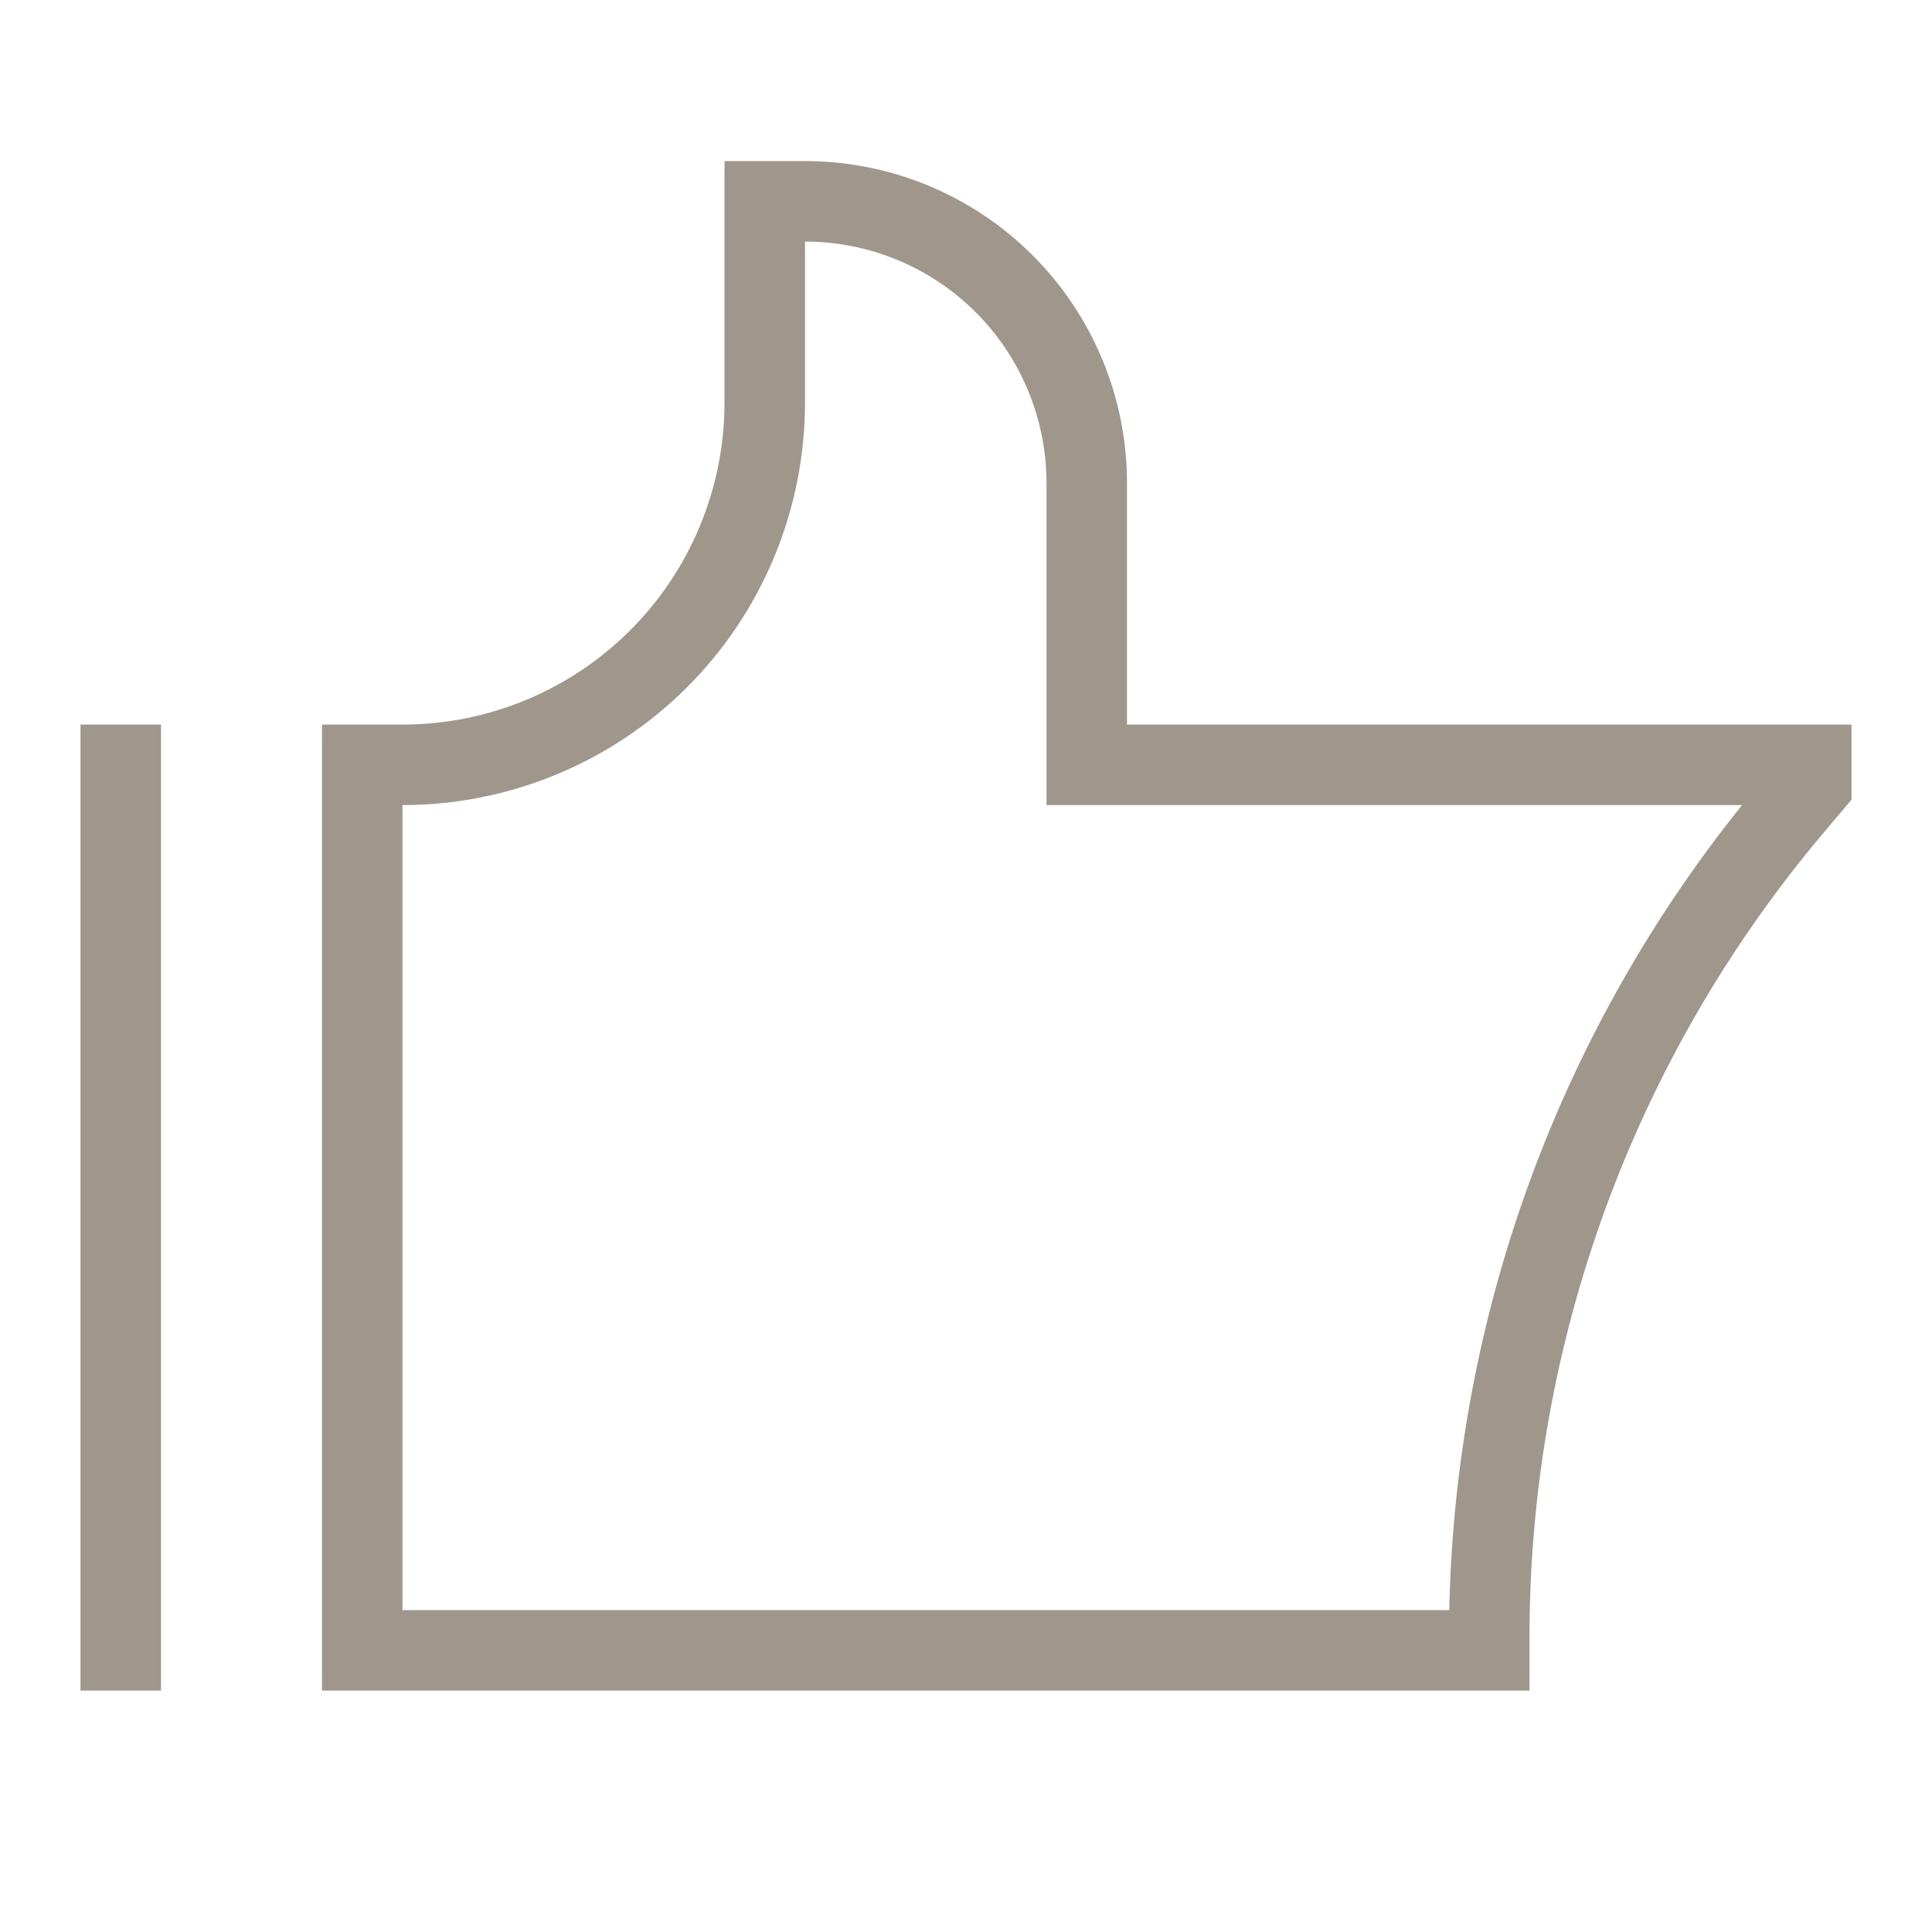
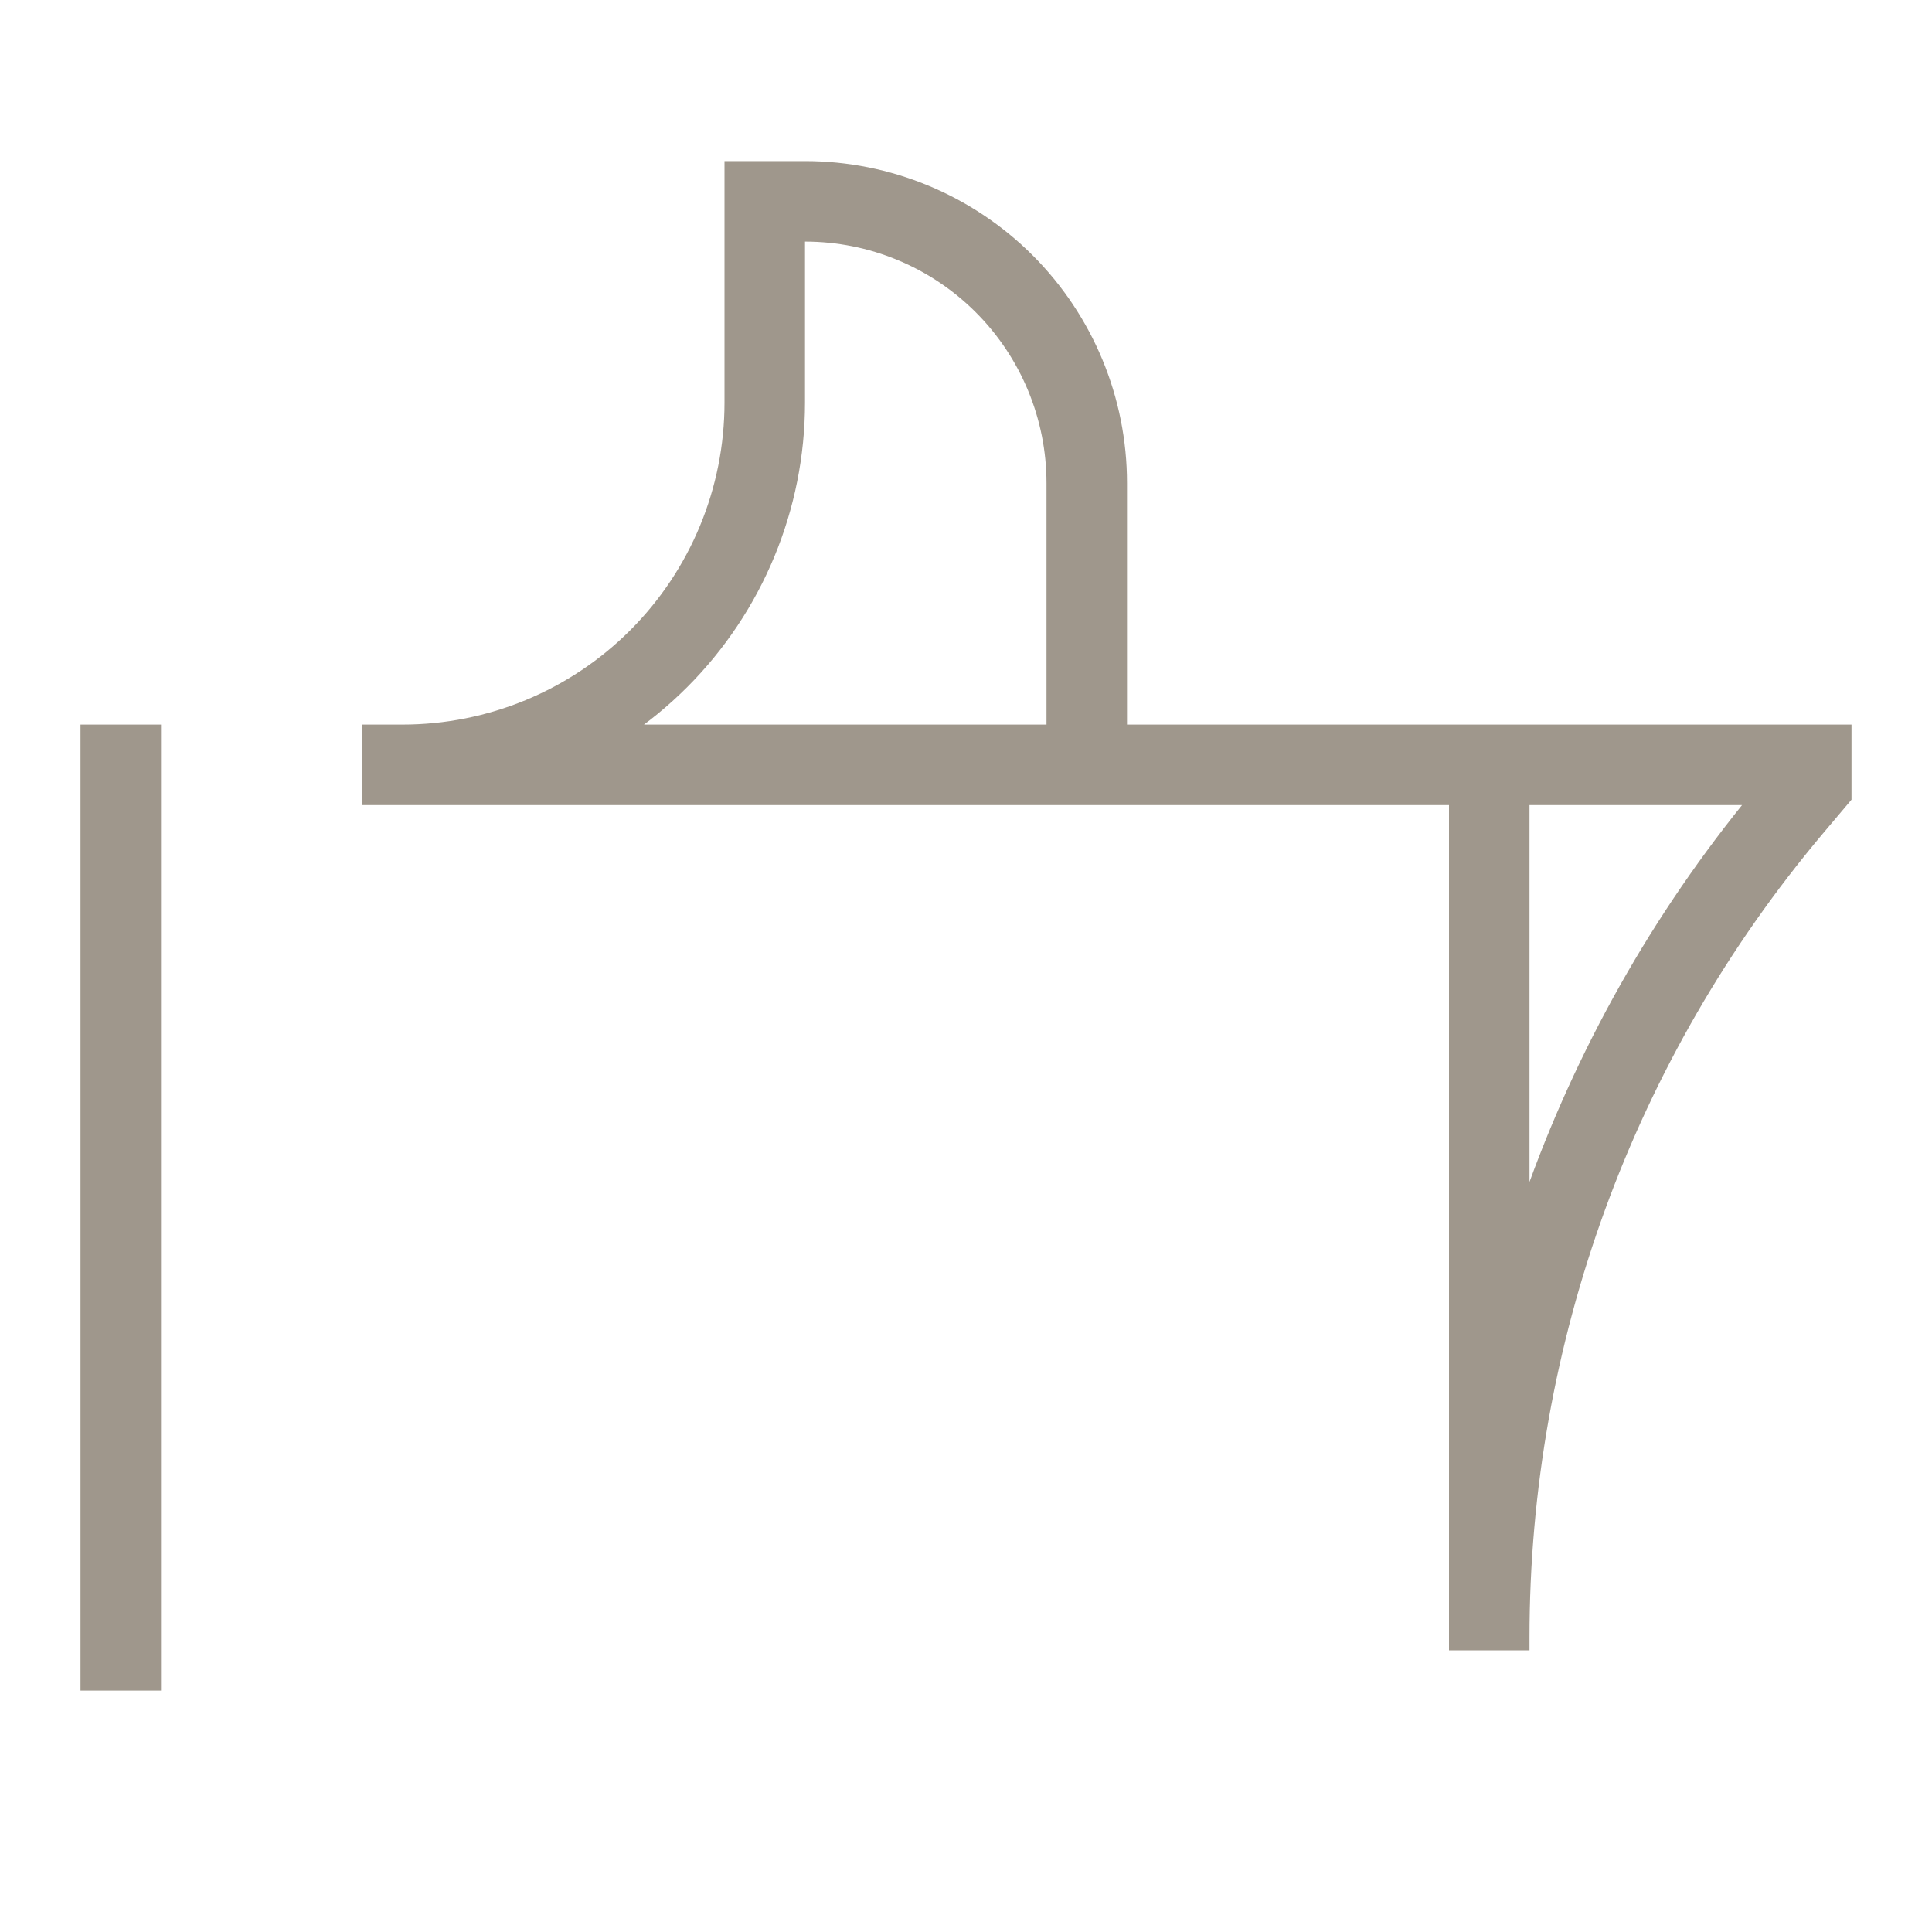
<svg xmlns="http://www.w3.org/2000/svg" width="48" height="48" viewBox="0 0 48 48" fill="none">
-   <path d="M3 18.002V42.002M37 41.002V40.682C36.999 33.139 39.663 25.838 44.522 20.068L45 19.502V19.002H27V12.002C27 10.145 26.262 8.365 24.95 7.052C23.637 5.739 21.857 5.002 20 5.002H19V10.002C19 12.389 18.052 14.678 16.364 16.366C14.676 18.054 12.387 19.002 10 19.002H9V41.002H37Z" stroke="#9F978C" stroke-width="2" />
+   <path d="M3 18.002V42.002M37 41.002V40.682C36.999 33.139 39.663 25.838 44.522 20.068L45 19.502V19.002H27V12.002C27 10.145 26.262 8.365 24.95 7.052C23.637 5.739 21.857 5.002 20 5.002H19V10.002C19 12.389 18.052 14.678 16.364 16.366C14.676 18.054 12.387 19.002 10 19.002H9H37Z" stroke="#9F978C" stroke-width="2" />
</svg>